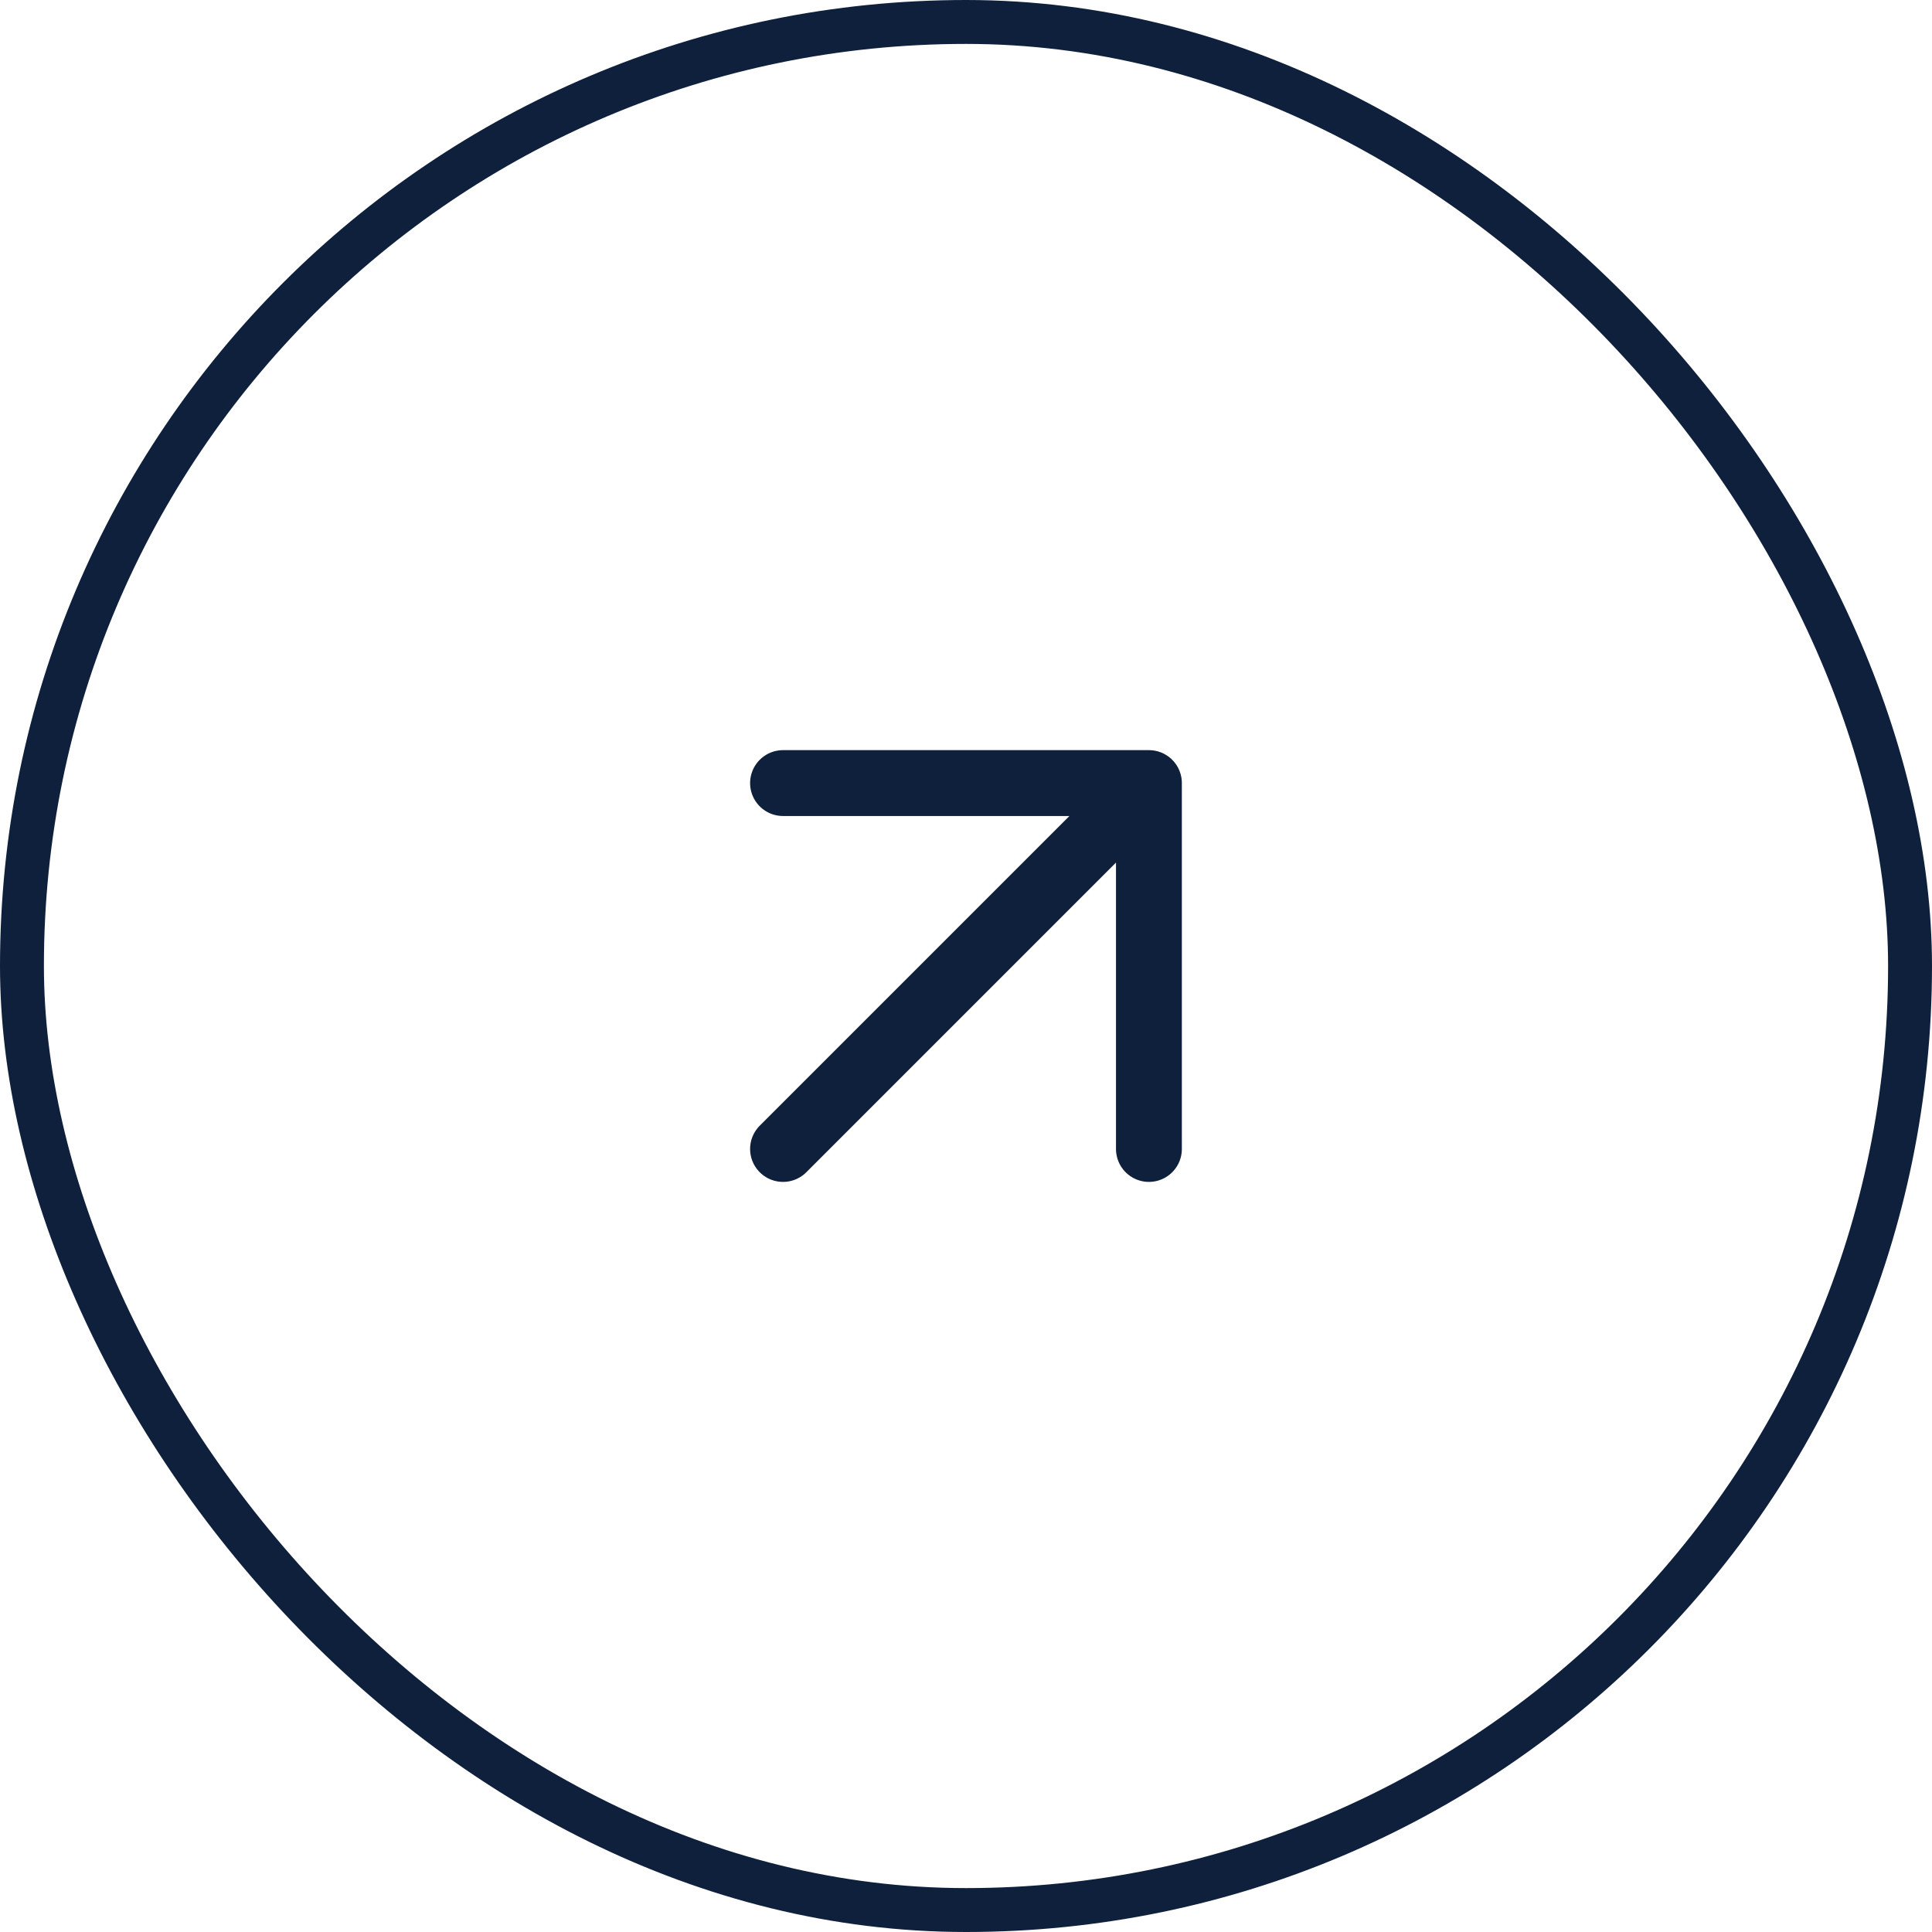
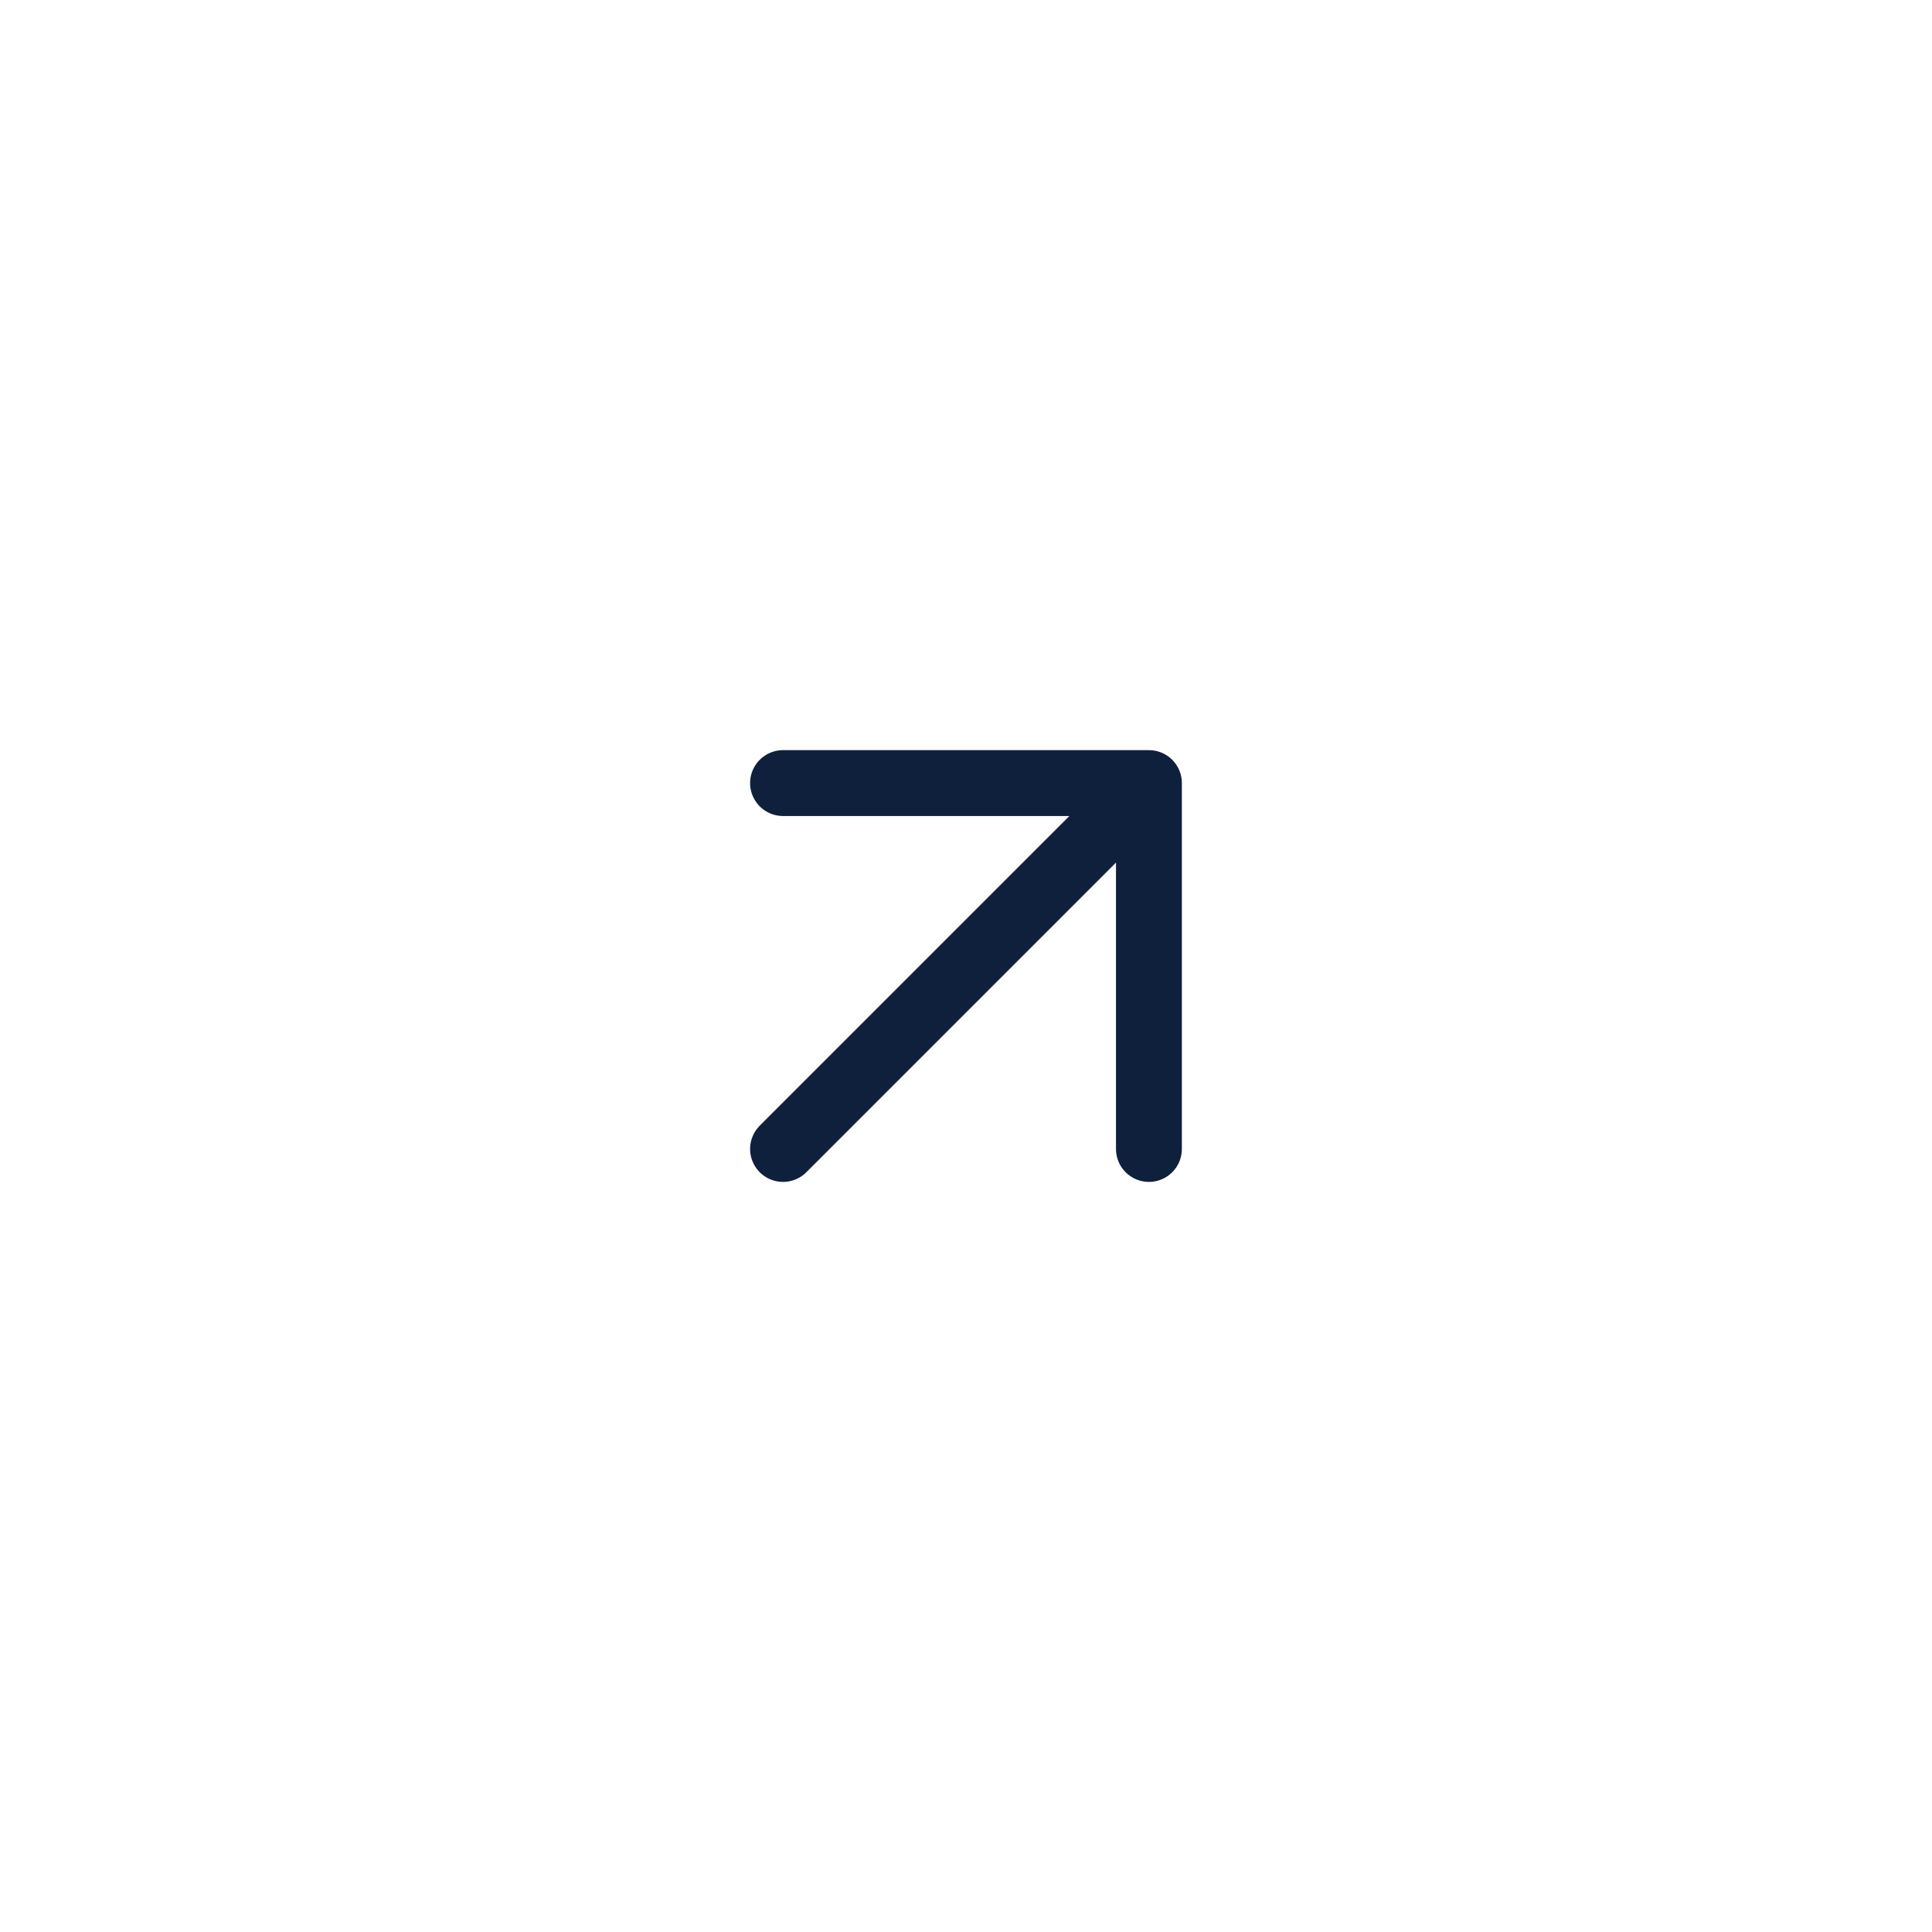
<svg xmlns="http://www.w3.org/2000/svg" width="44" height="44" viewBox="0 0 44 44" fill="none">
  <g filter="url(#filter0_b_409_7929)">
-     <path d="M17.833 26.167L26.166 17.834M26.166 17.834H17.833M26.166 17.834V26.167" stroke="#0F203D" stroke-width="1.5" stroke-linecap="round" stroke-linejoin="round" />
-     <rect x="0.5" y="0.5" width="43" height="43" rx="21.5" stroke="#0F203D" />
+     <path d="M17.833 26.167L26.166 17.834H17.833M26.166 17.834V26.167" stroke="#0F203D" stroke-width="1.5" stroke-linecap="round" stroke-linejoin="round" />
  </g>
  <defs>
    <filter id="filter0_b_409_7929" x="-4" y="-4" width="52" height="52" filterUnits="userSpaceOnUse" color-interpolation-filters="sRGB">
      <feFlood flood-opacity="0" result="BackgroundImageFix" />
      <feGaussianBlur in="BackgroundImageFix" stdDeviation="2" />
      <feComposite in2="SourceAlpha" operator="in" result="effect1_backgroundBlur_409_7929" />
      <feBlend mode="normal" in="SourceGraphic" in2="effect1_backgroundBlur_409_7929" result="shape" />
    </filter>
  </defs>
</svg>